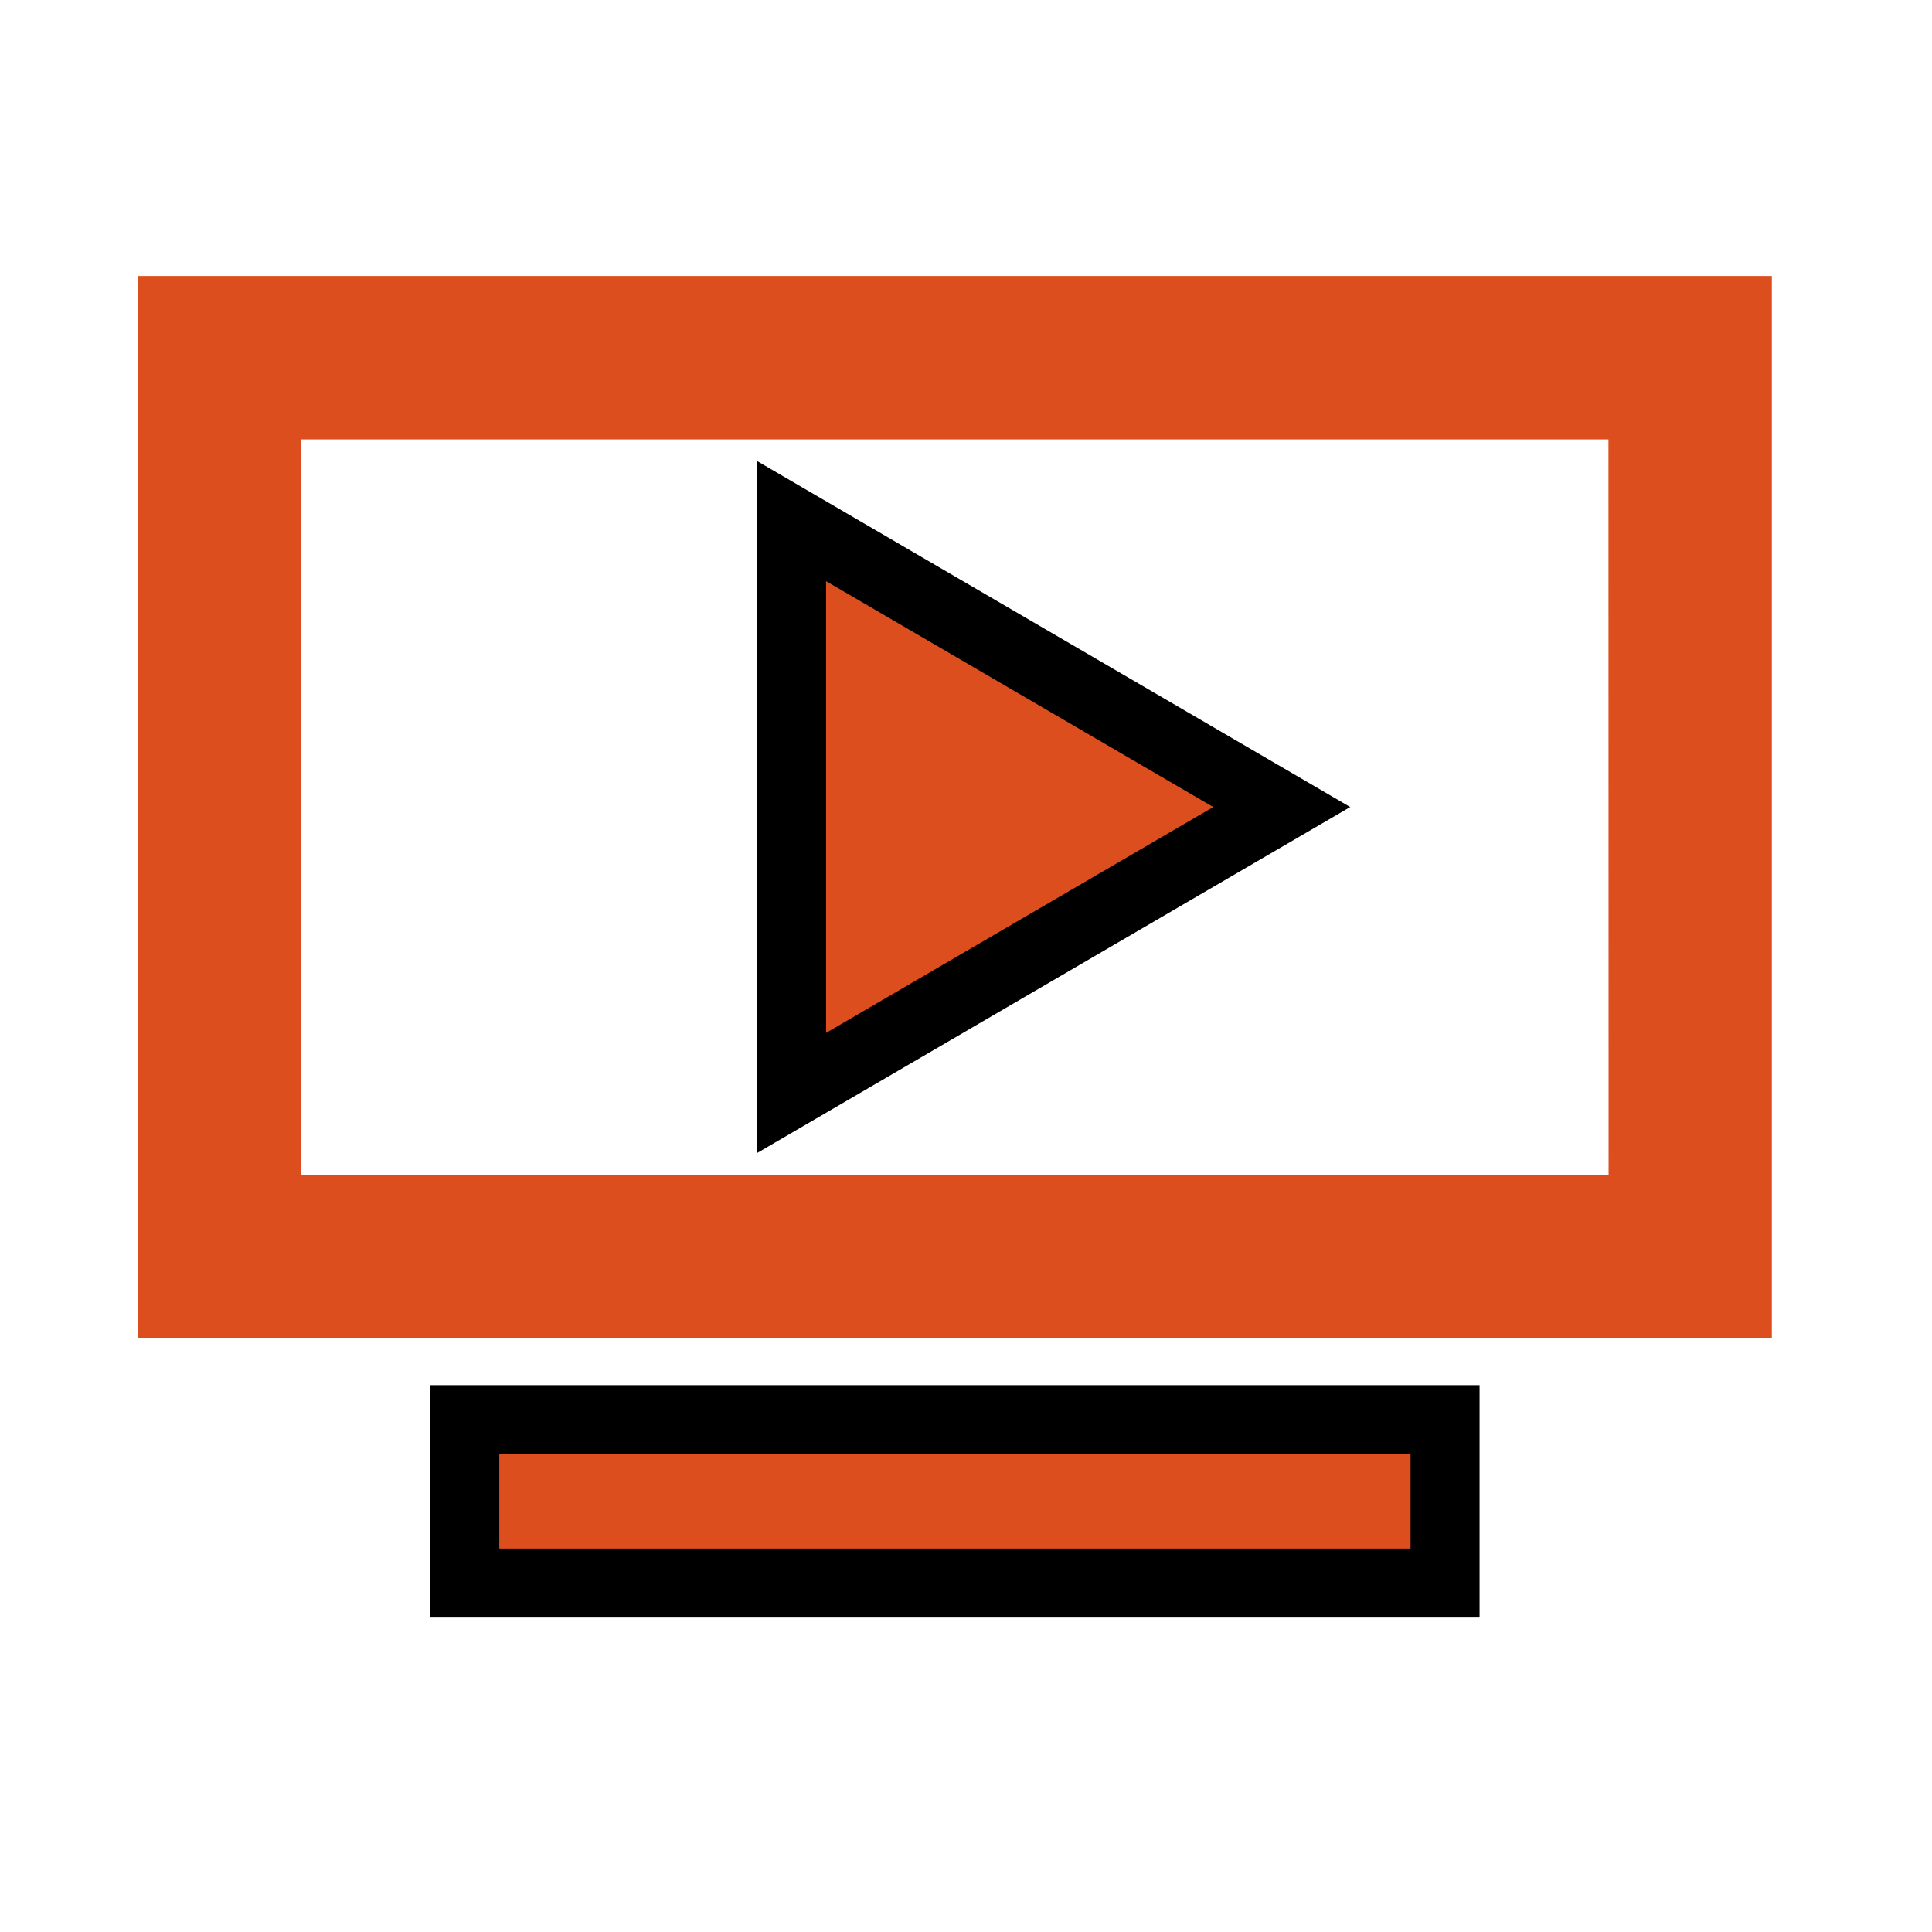
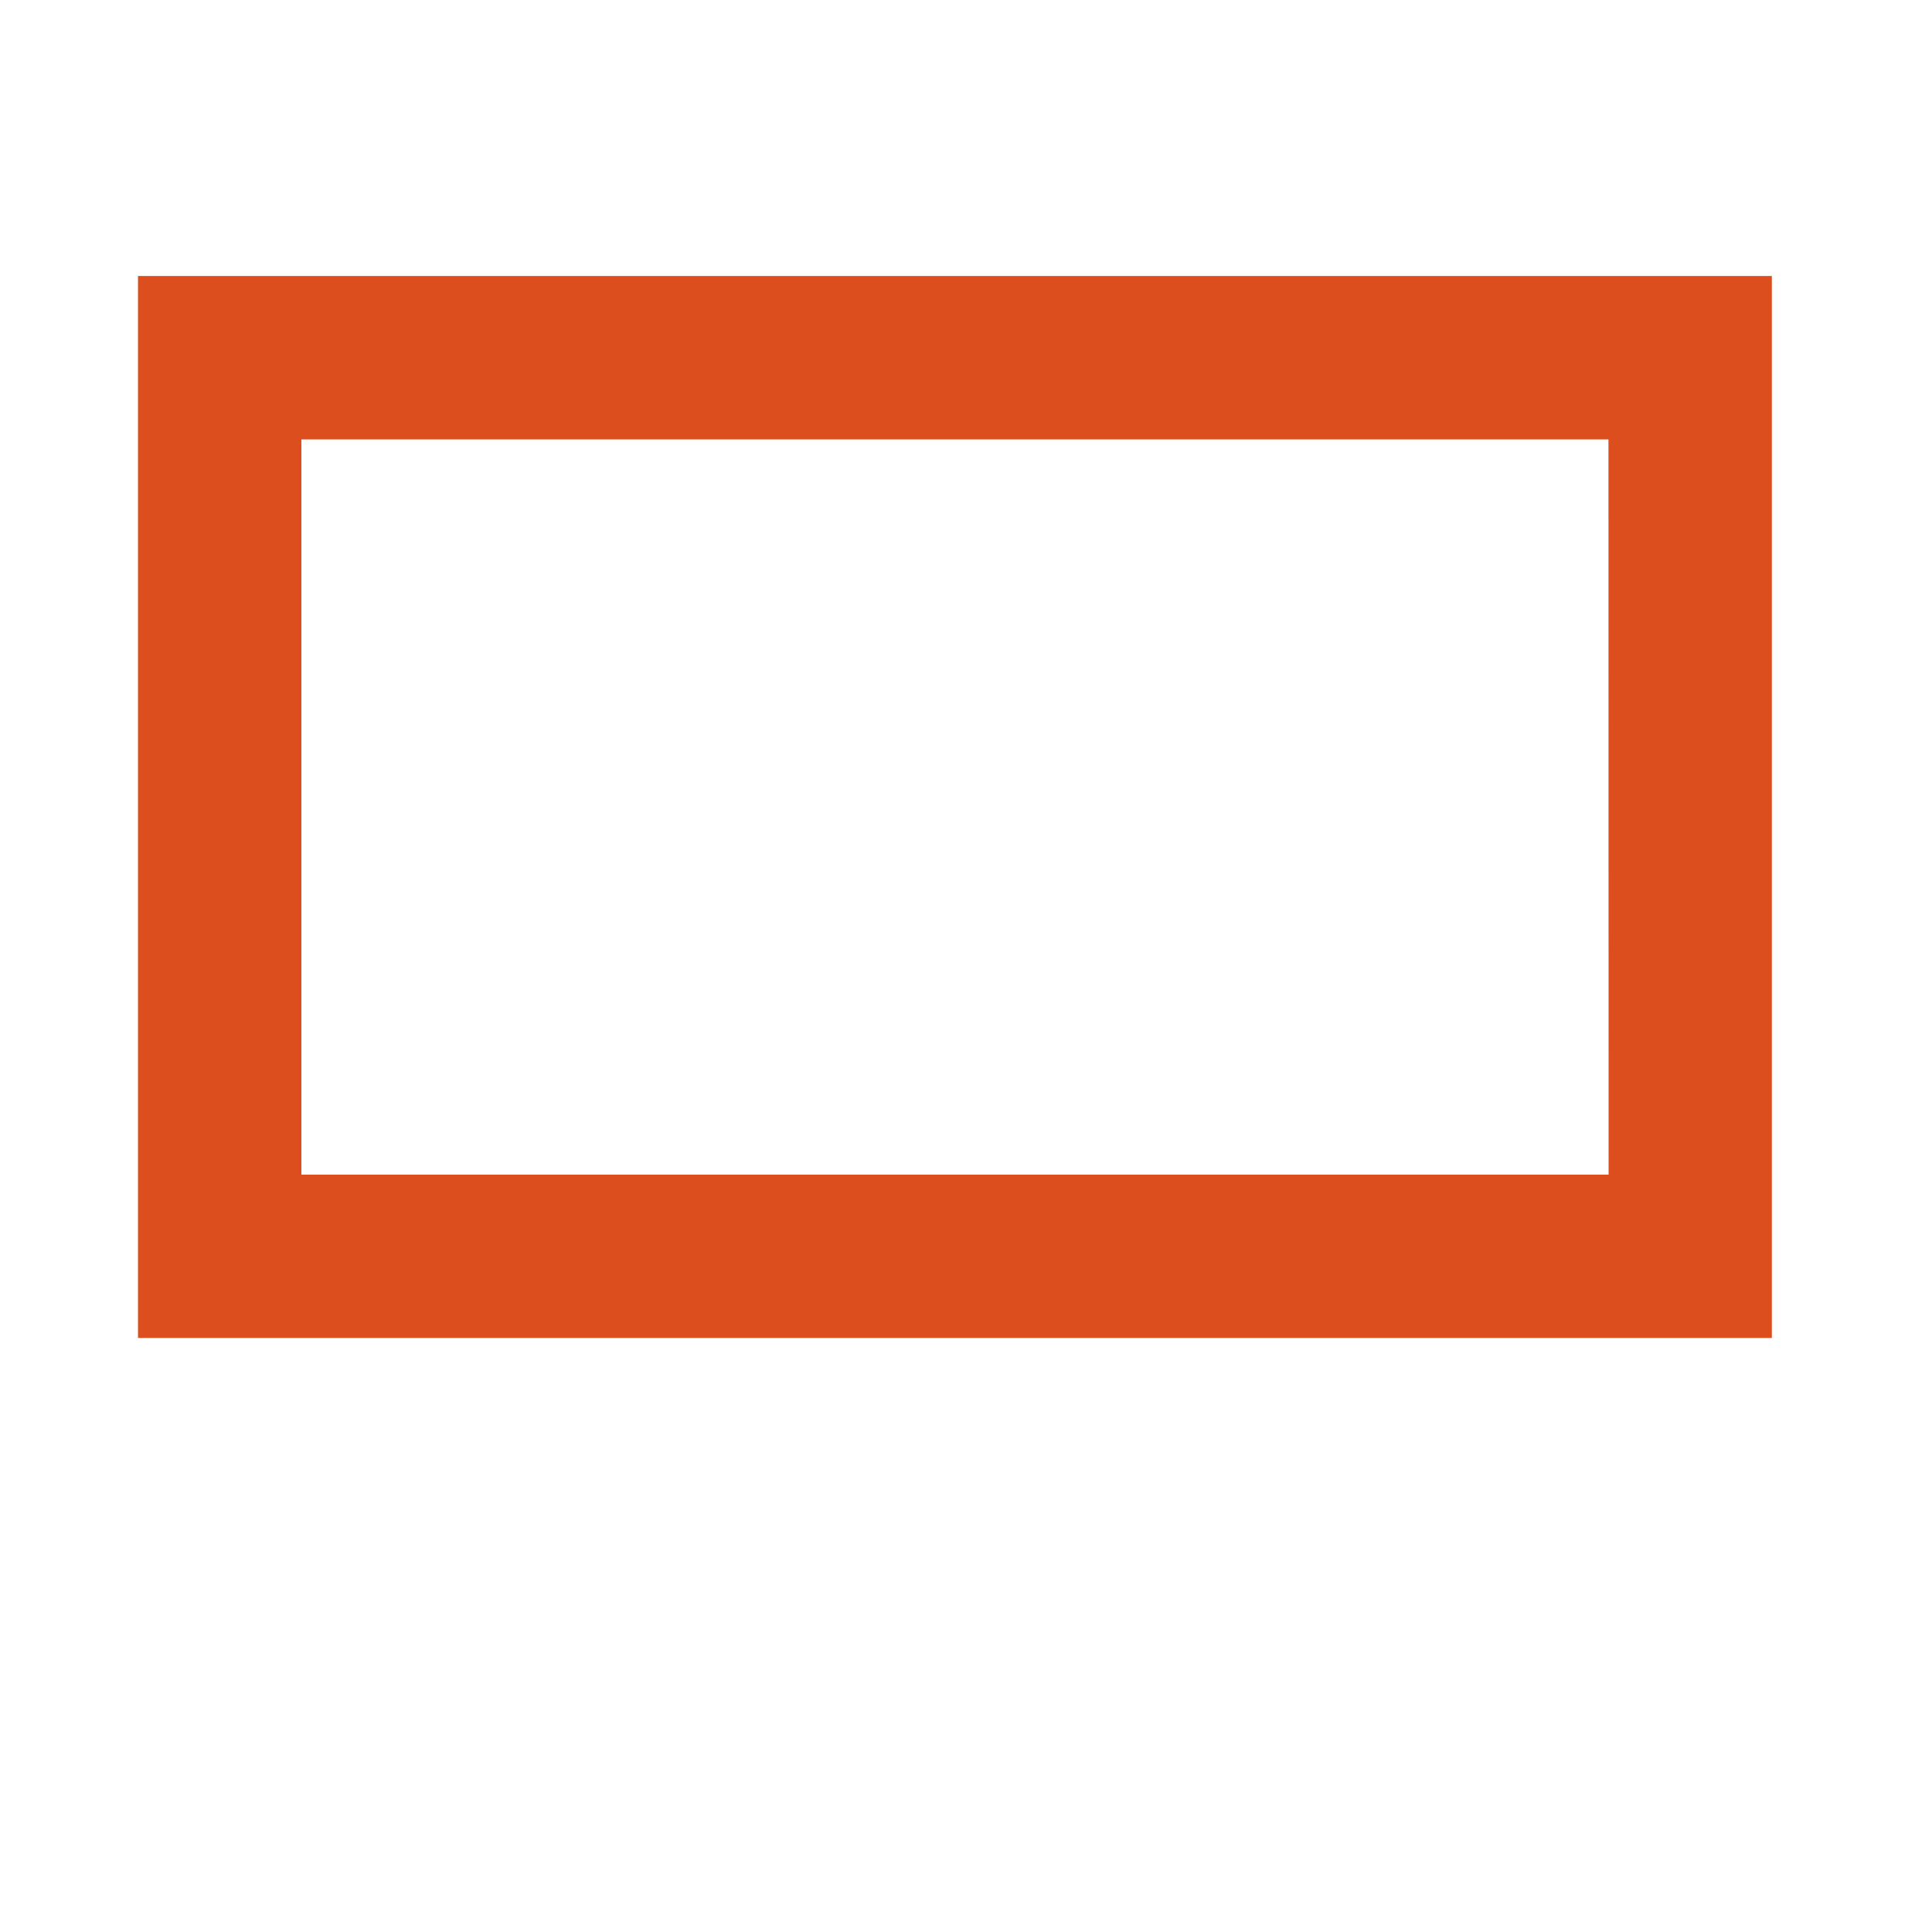
<svg xmlns="http://www.w3.org/2000/svg" width="28" height="28">
  <path fill="#dd4e1e" d="M25.679 19.391H2V4h23.679v15.391zM4.368 6.368v10.656h18.945L23.311 6.368H4.368z" />
-   <path fill="#dd4e1e" stroke="null" d="M6.736 20.575h14.207v2.368H6.736zM11.472 7.552v8.288l7.104-4.144z" />
</svg>